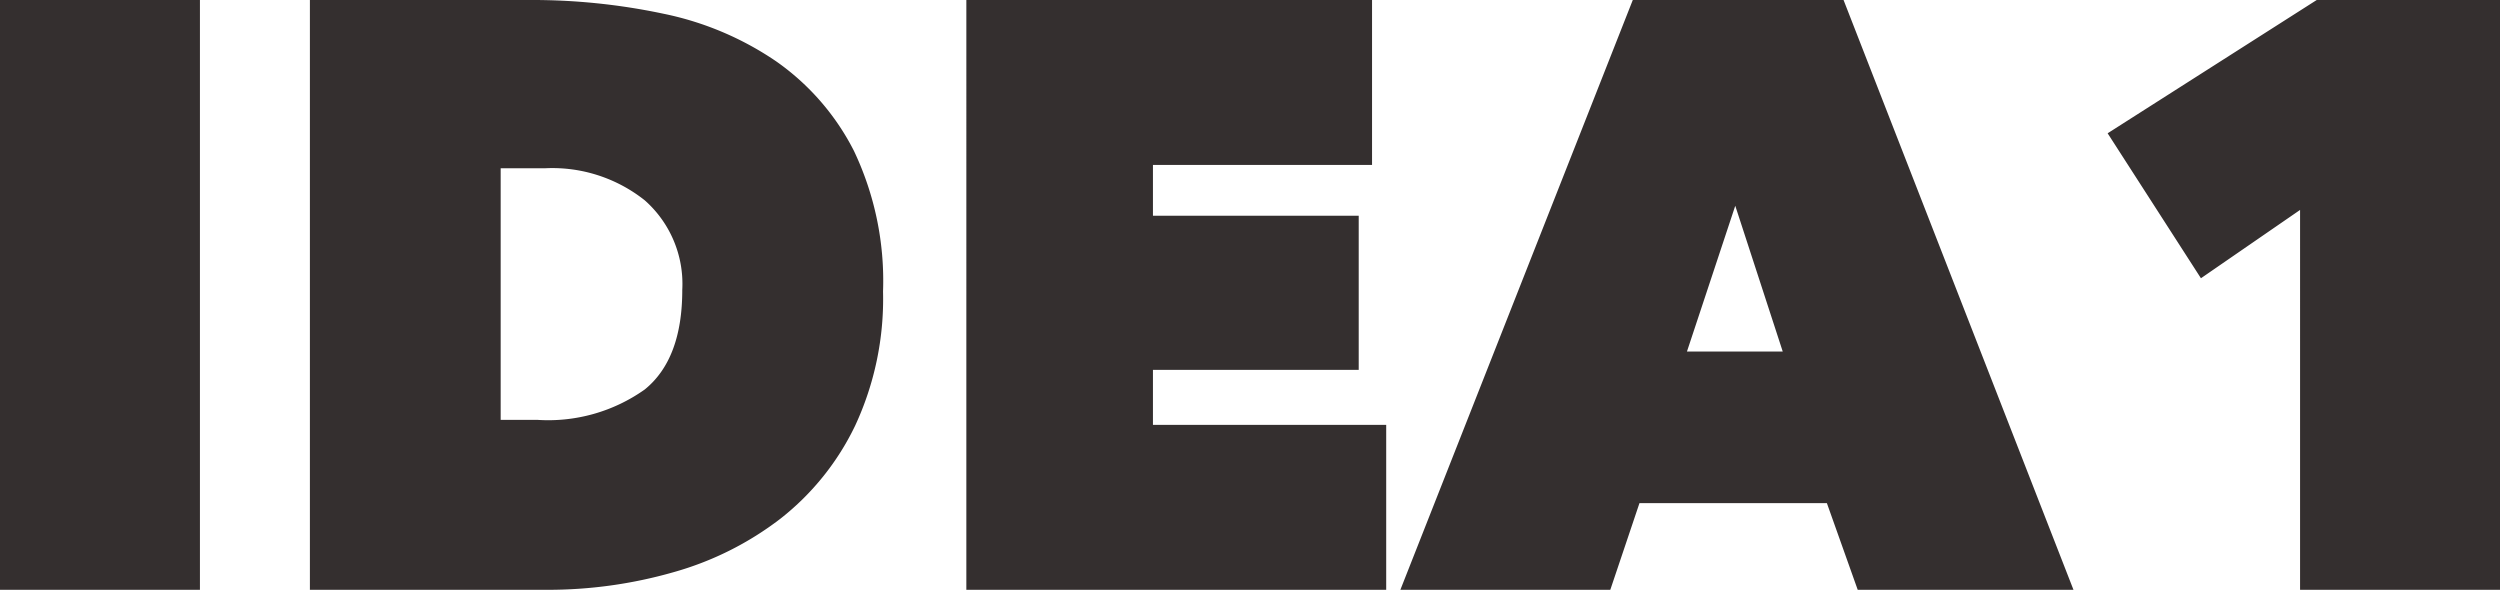
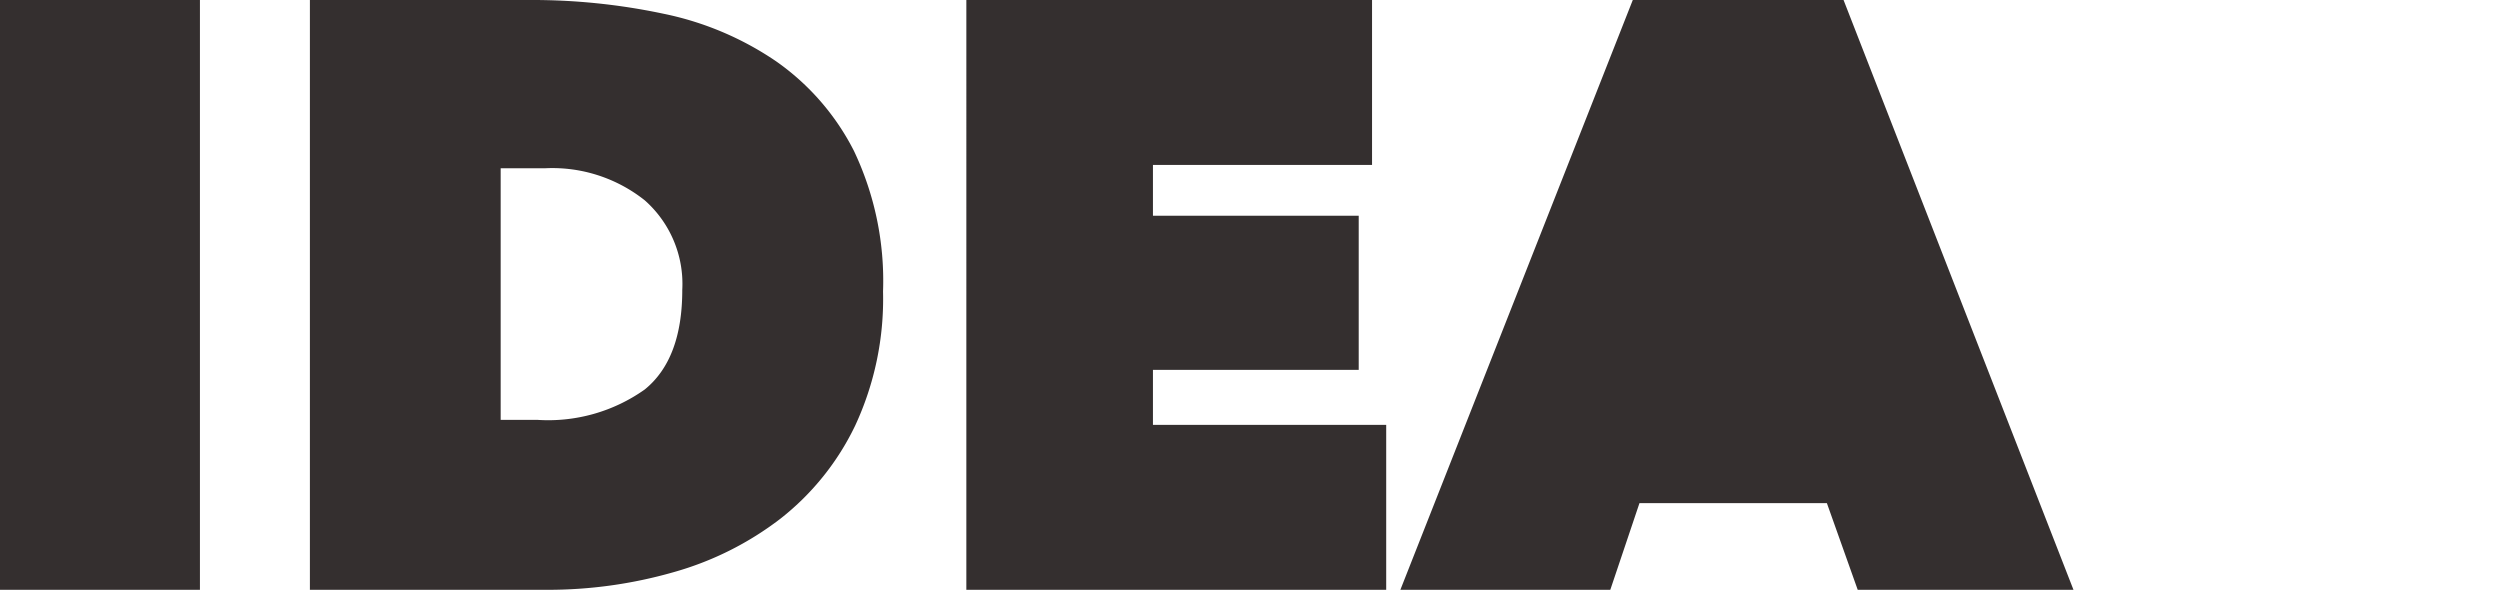
<svg xmlns="http://www.w3.org/2000/svg" width="120.04" height="28.32" viewBox="0 0 120.04 28.32">
-   <path id="ttl-adea01" d="M-62.14-28.32h9.6V0h-9.6ZM-47.26,0V-28.32H-36.7a30.381,30.381,0,0,1,6.42.66,14.89,14.89,0,0,1,5.4,2.28,11.731,11.731,0,0,1,3.74,4.3,14.52,14.52,0,0,1,1.4,6.76,14.424,14.424,0,0,1-1.34,6.44,12.594,12.594,0,0,1-3.58,4.46A15.138,15.138,0,0,1-29.82-.84,21.883,21.883,0,0,1-35.9,0Zm9.16-20.24V-8.16h1.76a8.009,8.009,0,0,0,5.16-1.46q1.8-1.46,1.8-4.78a5.354,5.354,0,0,0-1.8-4.3,7.132,7.132,0,0,0-4.8-1.54Zm22.36-8.08H3.74v7.92H-6.78v2.44H3.1v7.4H-6.78v2.64H4.42V0H-15.74Zm32,0H26.38L37.42,0H27.06L25.58-4.16h-9L15.18,0H5.1Zm4.92,9.88-2.32,7h4.6Zm27.12.2-4.76,3.28-4.48-6.96,10.04-6.4h8.8V0H48.3Z" transform="translate(62.14 28.32)" fill="#342f2f" />
+   <path id="ttl-adea01" d="M-62.14-28.32h9.6V0h-9.6ZM-47.26,0V-28.32H-36.7a30.381,30.381,0,0,1,6.42.66,14.89,14.89,0,0,1,5.4,2.28,11.731,11.731,0,0,1,3.74,4.3,14.52,14.52,0,0,1,1.4,6.76,14.424,14.424,0,0,1-1.34,6.44,12.594,12.594,0,0,1-3.58,4.46A15.138,15.138,0,0,1-29.82-.84,21.883,21.883,0,0,1-35.9,0Zm9.16-20.24V-8.16h1.76a8.009,8.009,0,0,0,5.16-1.46q1.8-1.46,1.8-4.78a5.354,5.354,0,0,0-1.8-4.3,7.132,7.132,0,0,0-4.8-1.54Zm22.36-8.08H3.74v7.92H-6.78v2.44H3.1v7.4H-6.78v2.64H4.42V0H-15.74Zm32,0H26.38L37.42,0H27.06L25.58-4.16h-9L15.18,0H5.1m4.92,9.88-2.32,7h4.6Zm27.12.2-4.76,3.28-4.48-6.96,10.04-6.4h8.8V0H48.3Z" transform="translate(62.14 28.32)" fill="#342f2f" />
</svg>